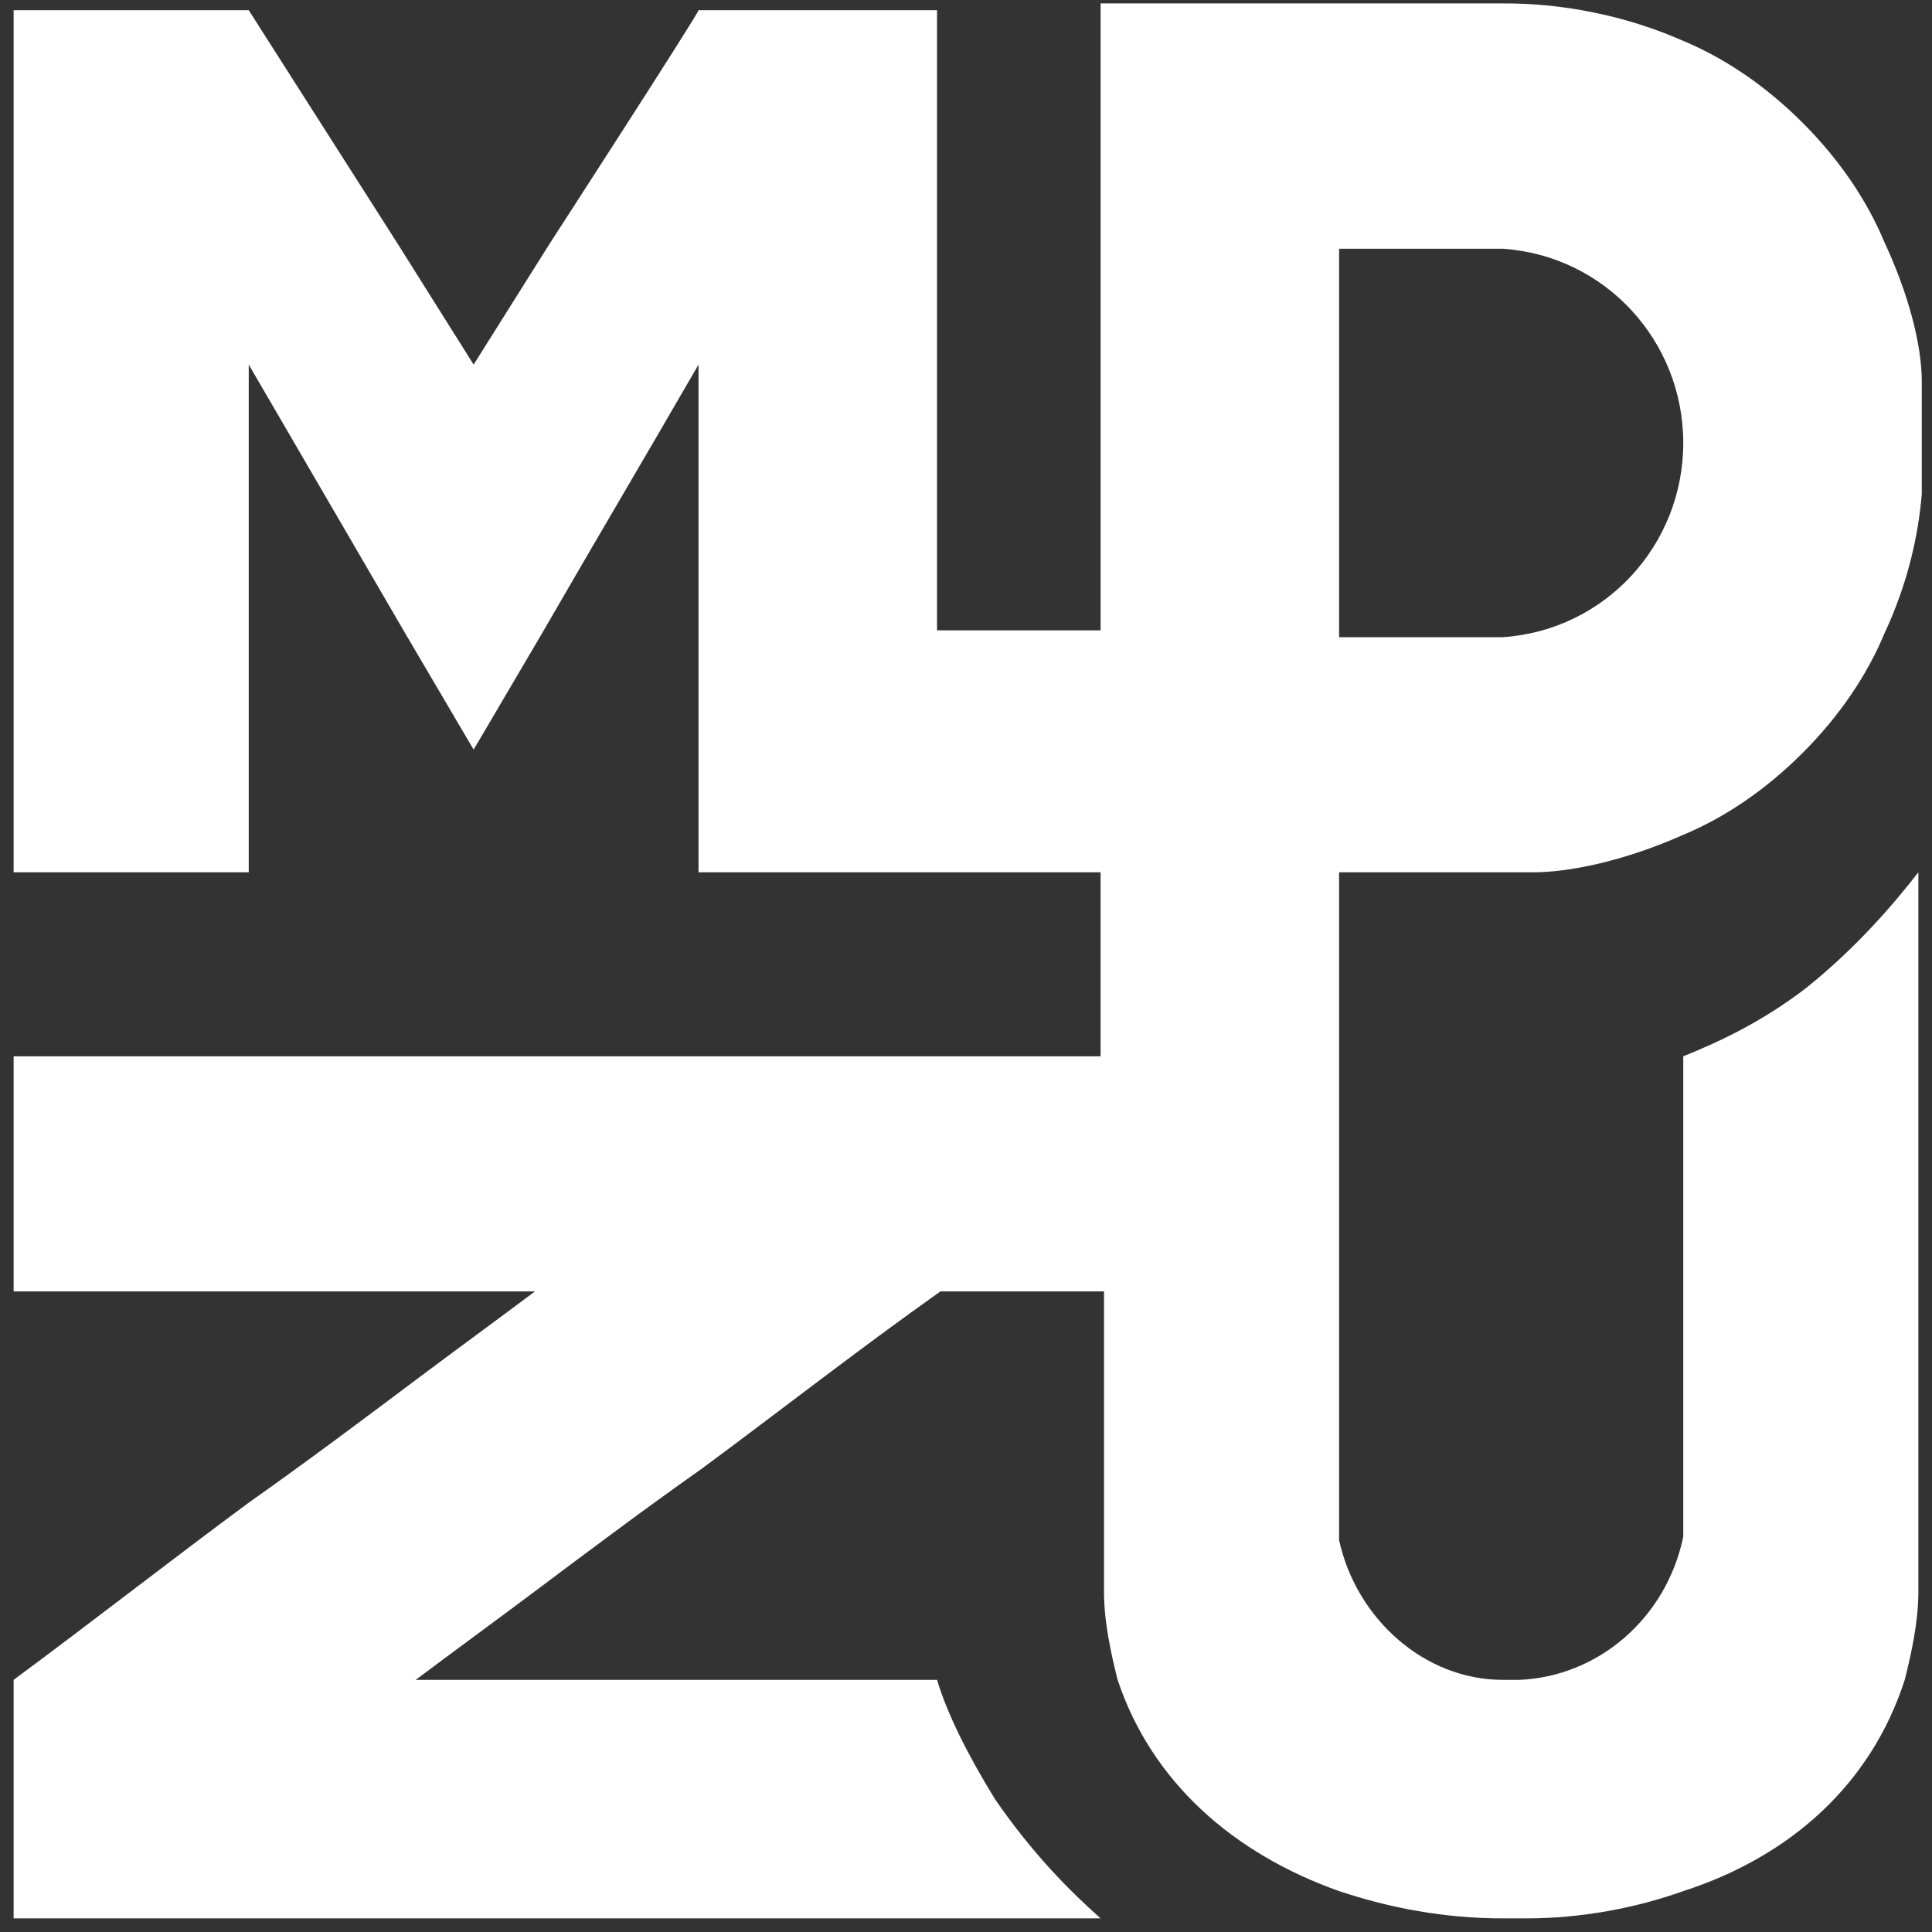
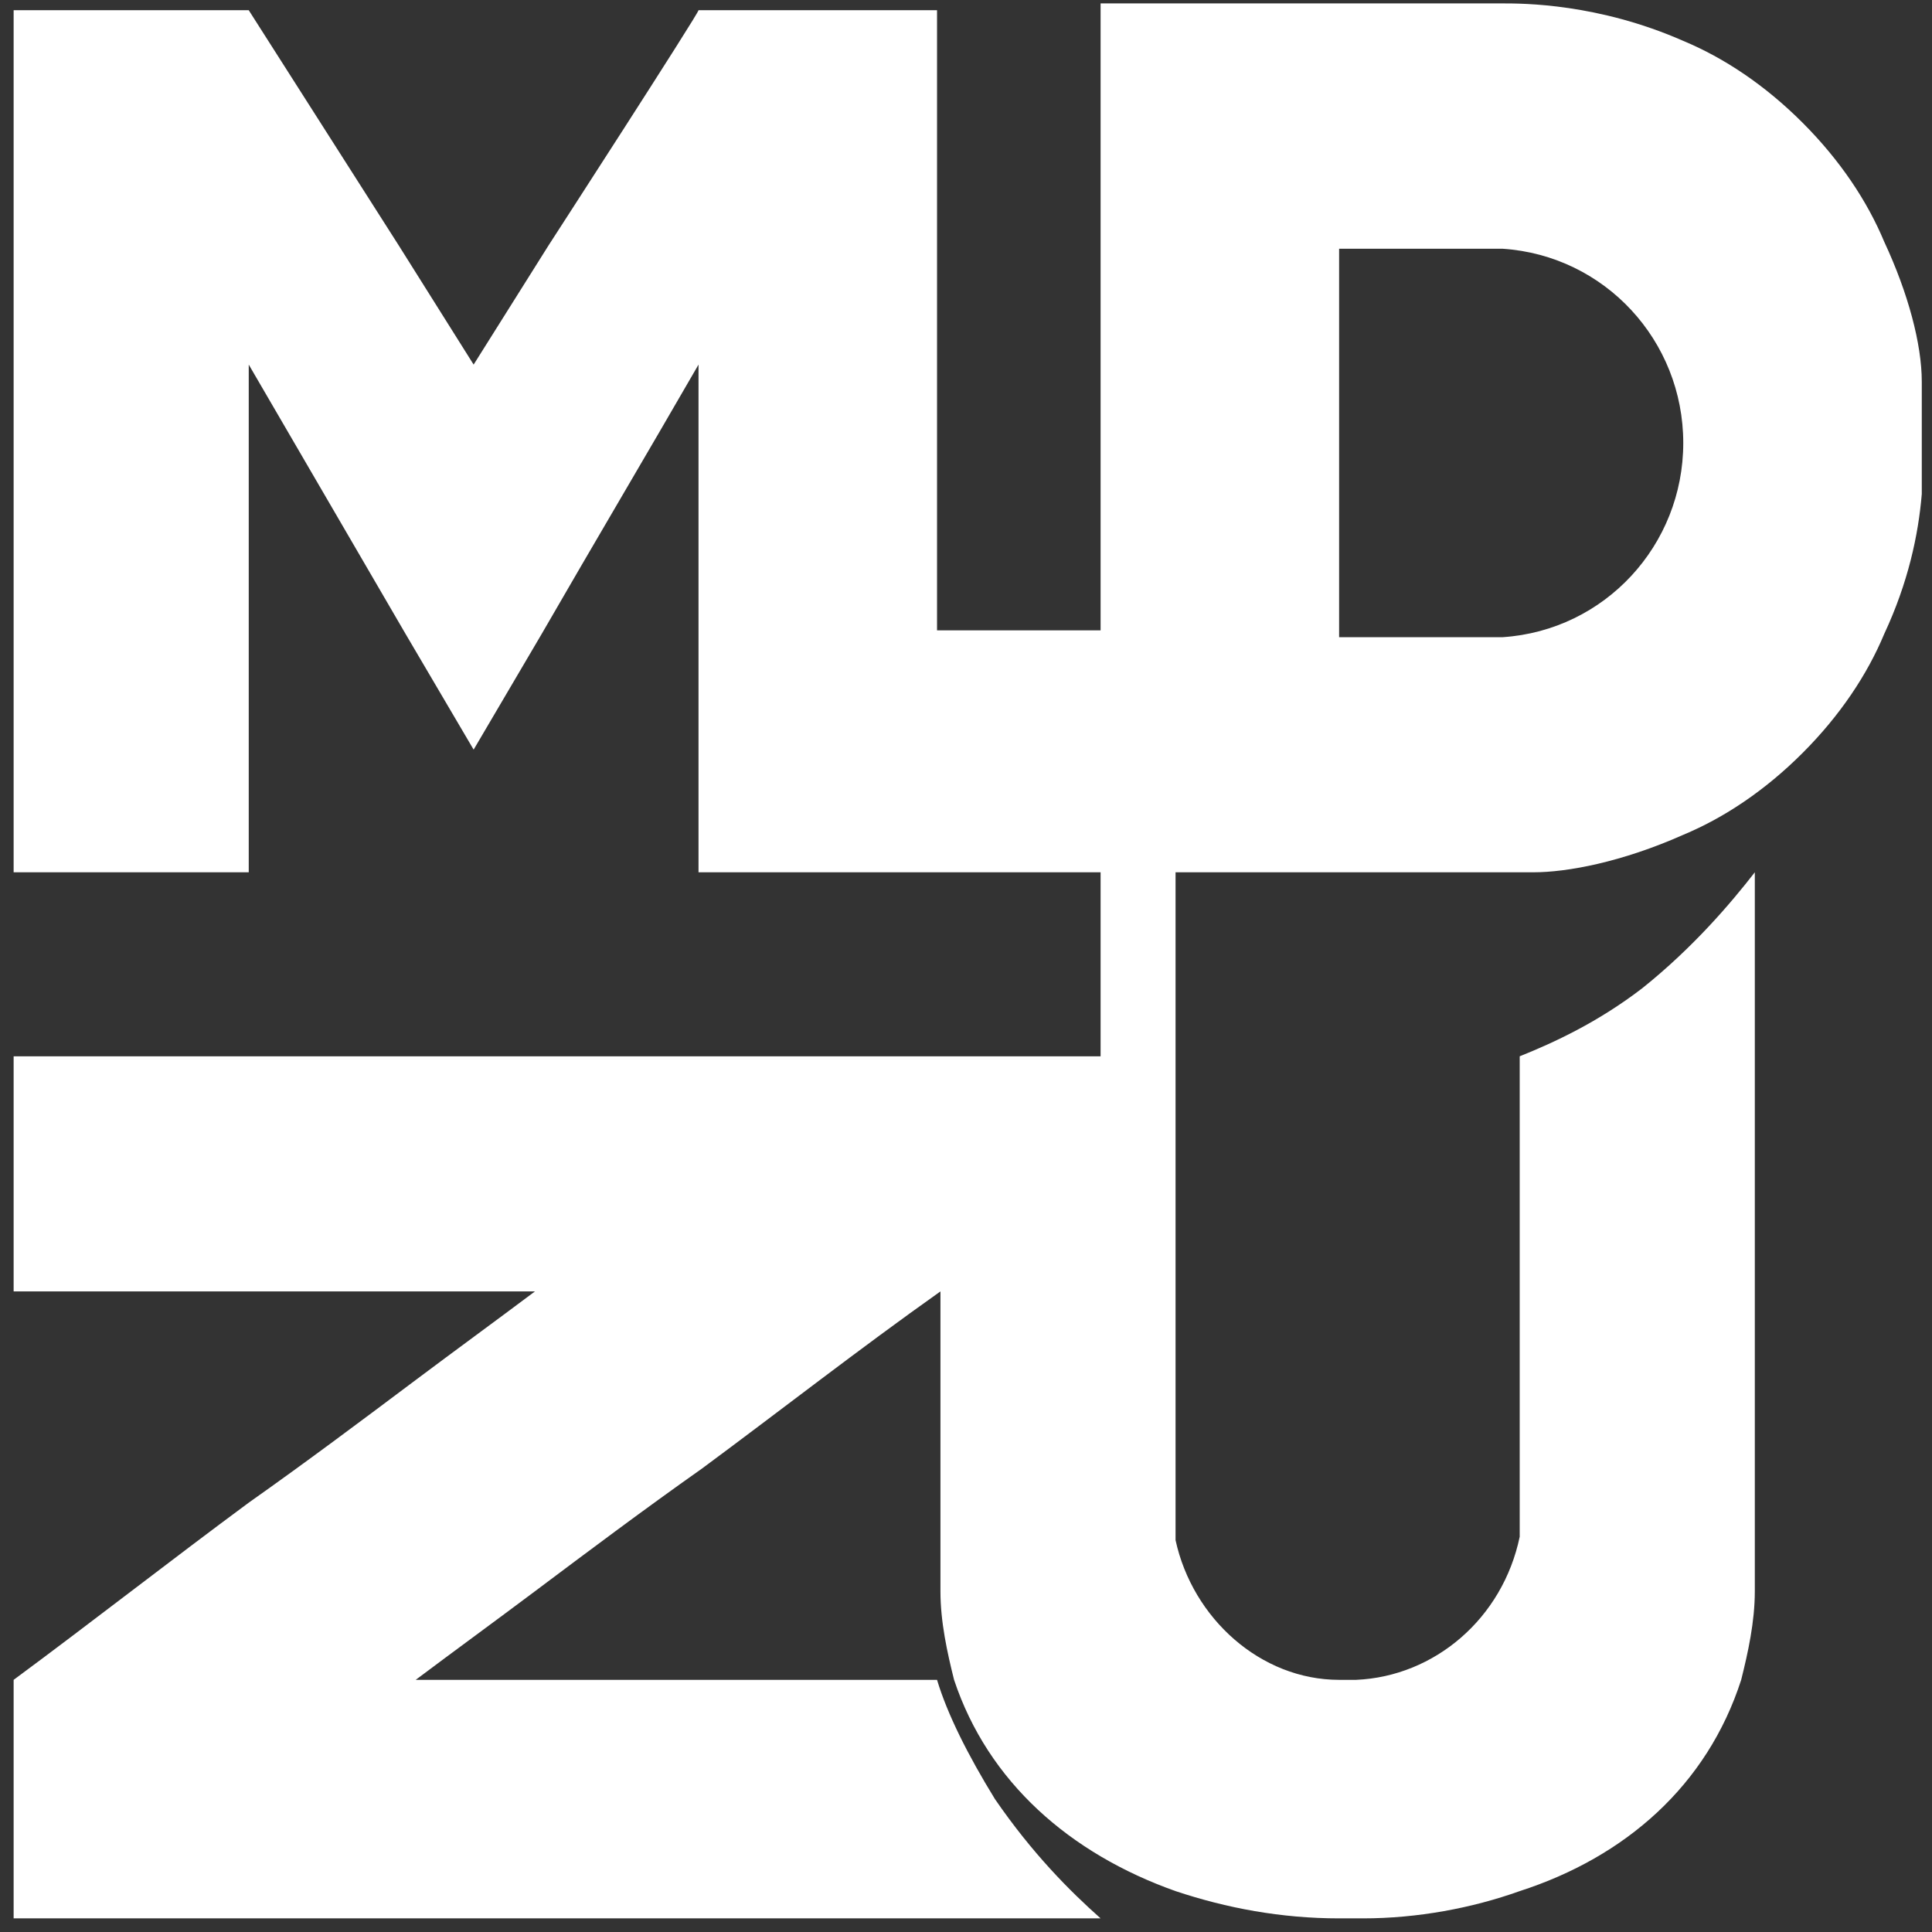
<svg xmlns="http://www.w3.org/2000/svg" data-name="Layer 1" viewBox="0 0 56.7 56.7">
  <rect x="0" y="0" width="56.7" height="56.7" fill="#333333" stroke="none" />
-   <path fill="#fff" d="M45 25.6c1 0 2.6-.3 4.4-1.1 1.2-.5 2.4-1.3 3.5-2.4 1.1-1.1 1.9-2.3 2.4-3.5.7-1.5 1-2.9 1.1-4.1v-3.3c0-1.1-.4-2.6-1.1-4.1-.5-1.2-1.3-2.4-2.4-3.5-1.1-1.1-2.3-1.9-3.5-2.4C46.9.1 44.7.1 44.1.1H32.3v18.4h-4.8V.3h-7c0 .1-4.4 6.9-4.4 6.9l-2.2 3.5-2.2-3.5L7.3.3H.4v25.3h6.9V10.7l4.6 7.9 2 3.4 2-3.4c1.5-2.6 3.1-5.3 4.6-7.9v14.9h11.8V31H.4v6.9h15.3c-1.2.9-2.3 1.7-3.5 2.6-1.6 1.2-3.2 2.4-4.9 3.6C5 45.8 2.7 47.6.4 49.3v7h31.9c-.9-.8-2-1.9-3.1-3.5-.8-1.3-1.4-2.5-1.7-3.5H12.2c1.2-.9 2.3-1.7 3.5-2.6 1.6-1.2 3.2-2.4 4.9-3.6 2.3-1.7 4.6-3.5 7-5.2h4.8v8.8c0 .9.2 1.8.4 2.6 1 3 3.4 5.1 6.5 6.2 1.5.5 3.1.8 4.8.8h.7c1.6 0 3.2-.3 4.6-.8 3.1-1 5.5-3.1 6.5-6.2.2-.8.4-1.7.4-2.6V25.6c-.7.9-1.8 2.2-3.3 3.4-1.3 1-2.6 1.6-3.6 2v14.1c-.5 2.4-2.5 4.1-4.8 4.2h-.5c-2.3 0-4.3-1.8-4.8-4.1V25.6H45zm-5.7-6.9V7.3h4.8c3 .2 5.3 2.7 5.3 5.7s-2.3 5.5-5.3 5.7h-4.8z" />
+   <path fill="#fff" d="M45 25.6c1 0 2.6-.3 4.4-1.1 1.2-.5 2.4-1.3 3.5-2.4 1.1-1.1 1.9-2.3 2.4-3.5.7-1.5 1-2.9 1.1-4.1v-3.3c0-1.1-.4-2.6-1.1-4.1-.5-1.2-1.3-2.4-2.4-3.5-1.1-1.1-2.3-1.9-3.5-2.4C46.9.1 44.7.1 44.1.1H32.3v18.4h-4.8V.3h-7c0 .1-4.4 6.9-4.4 6.9l-2.2 3.5-2.2-3.5L7.3.3H.4v25.3h6.9V10.7l4.6 7.9 2 3.4 2-3.4c1.5-2.6 3.1-5.3 4.6-7.9v14.9h11.8V31H.4v6.9h15.3c-1.2.9-2.3 1.7-3.5 2.6-1.6 1.2-3.2 2.4-4.9 3.6C5 45.8 2.7 47.6.4 49.3v7h31.9c-.9-.8-2-1.9-3.1-3.5-.8-1.3-1.4-2.5-1.7-3.5H12.2c1.2-.9 2.3-1.7 3.5-2.6 1.6-1.2 3.2-2.4 4.9-3.6 2.3-1.7 4.6-3.5 7-5.2v8.8c0 .9.2 1.8.4 2.6 1 3 3.4 5.1 6.5 6.2 1.5.5 3.1.8 4.8.8h.7c1.6 0 3.2-.3 4.6-.8 3.1-1 5.5-3.1 6.5-6.2.2-.8.4-1.7.4-2.6V25.6c-.7.9-1.8 2.2-3.3 3.4-1.3 1-2.6 1.6-3.6 2v14.1c-.5 2.4-2.5 4.1-4.8 4.2h-.5c-2.3 0-4.3-1.8-4.8-4.1V25.6H45zm-5.7-6.9V7.3h4.8c3 .2 5.3 2.7 5.3 5.7s-2.3 5.5-5.3 5.7h-4.8z" />
</svg>